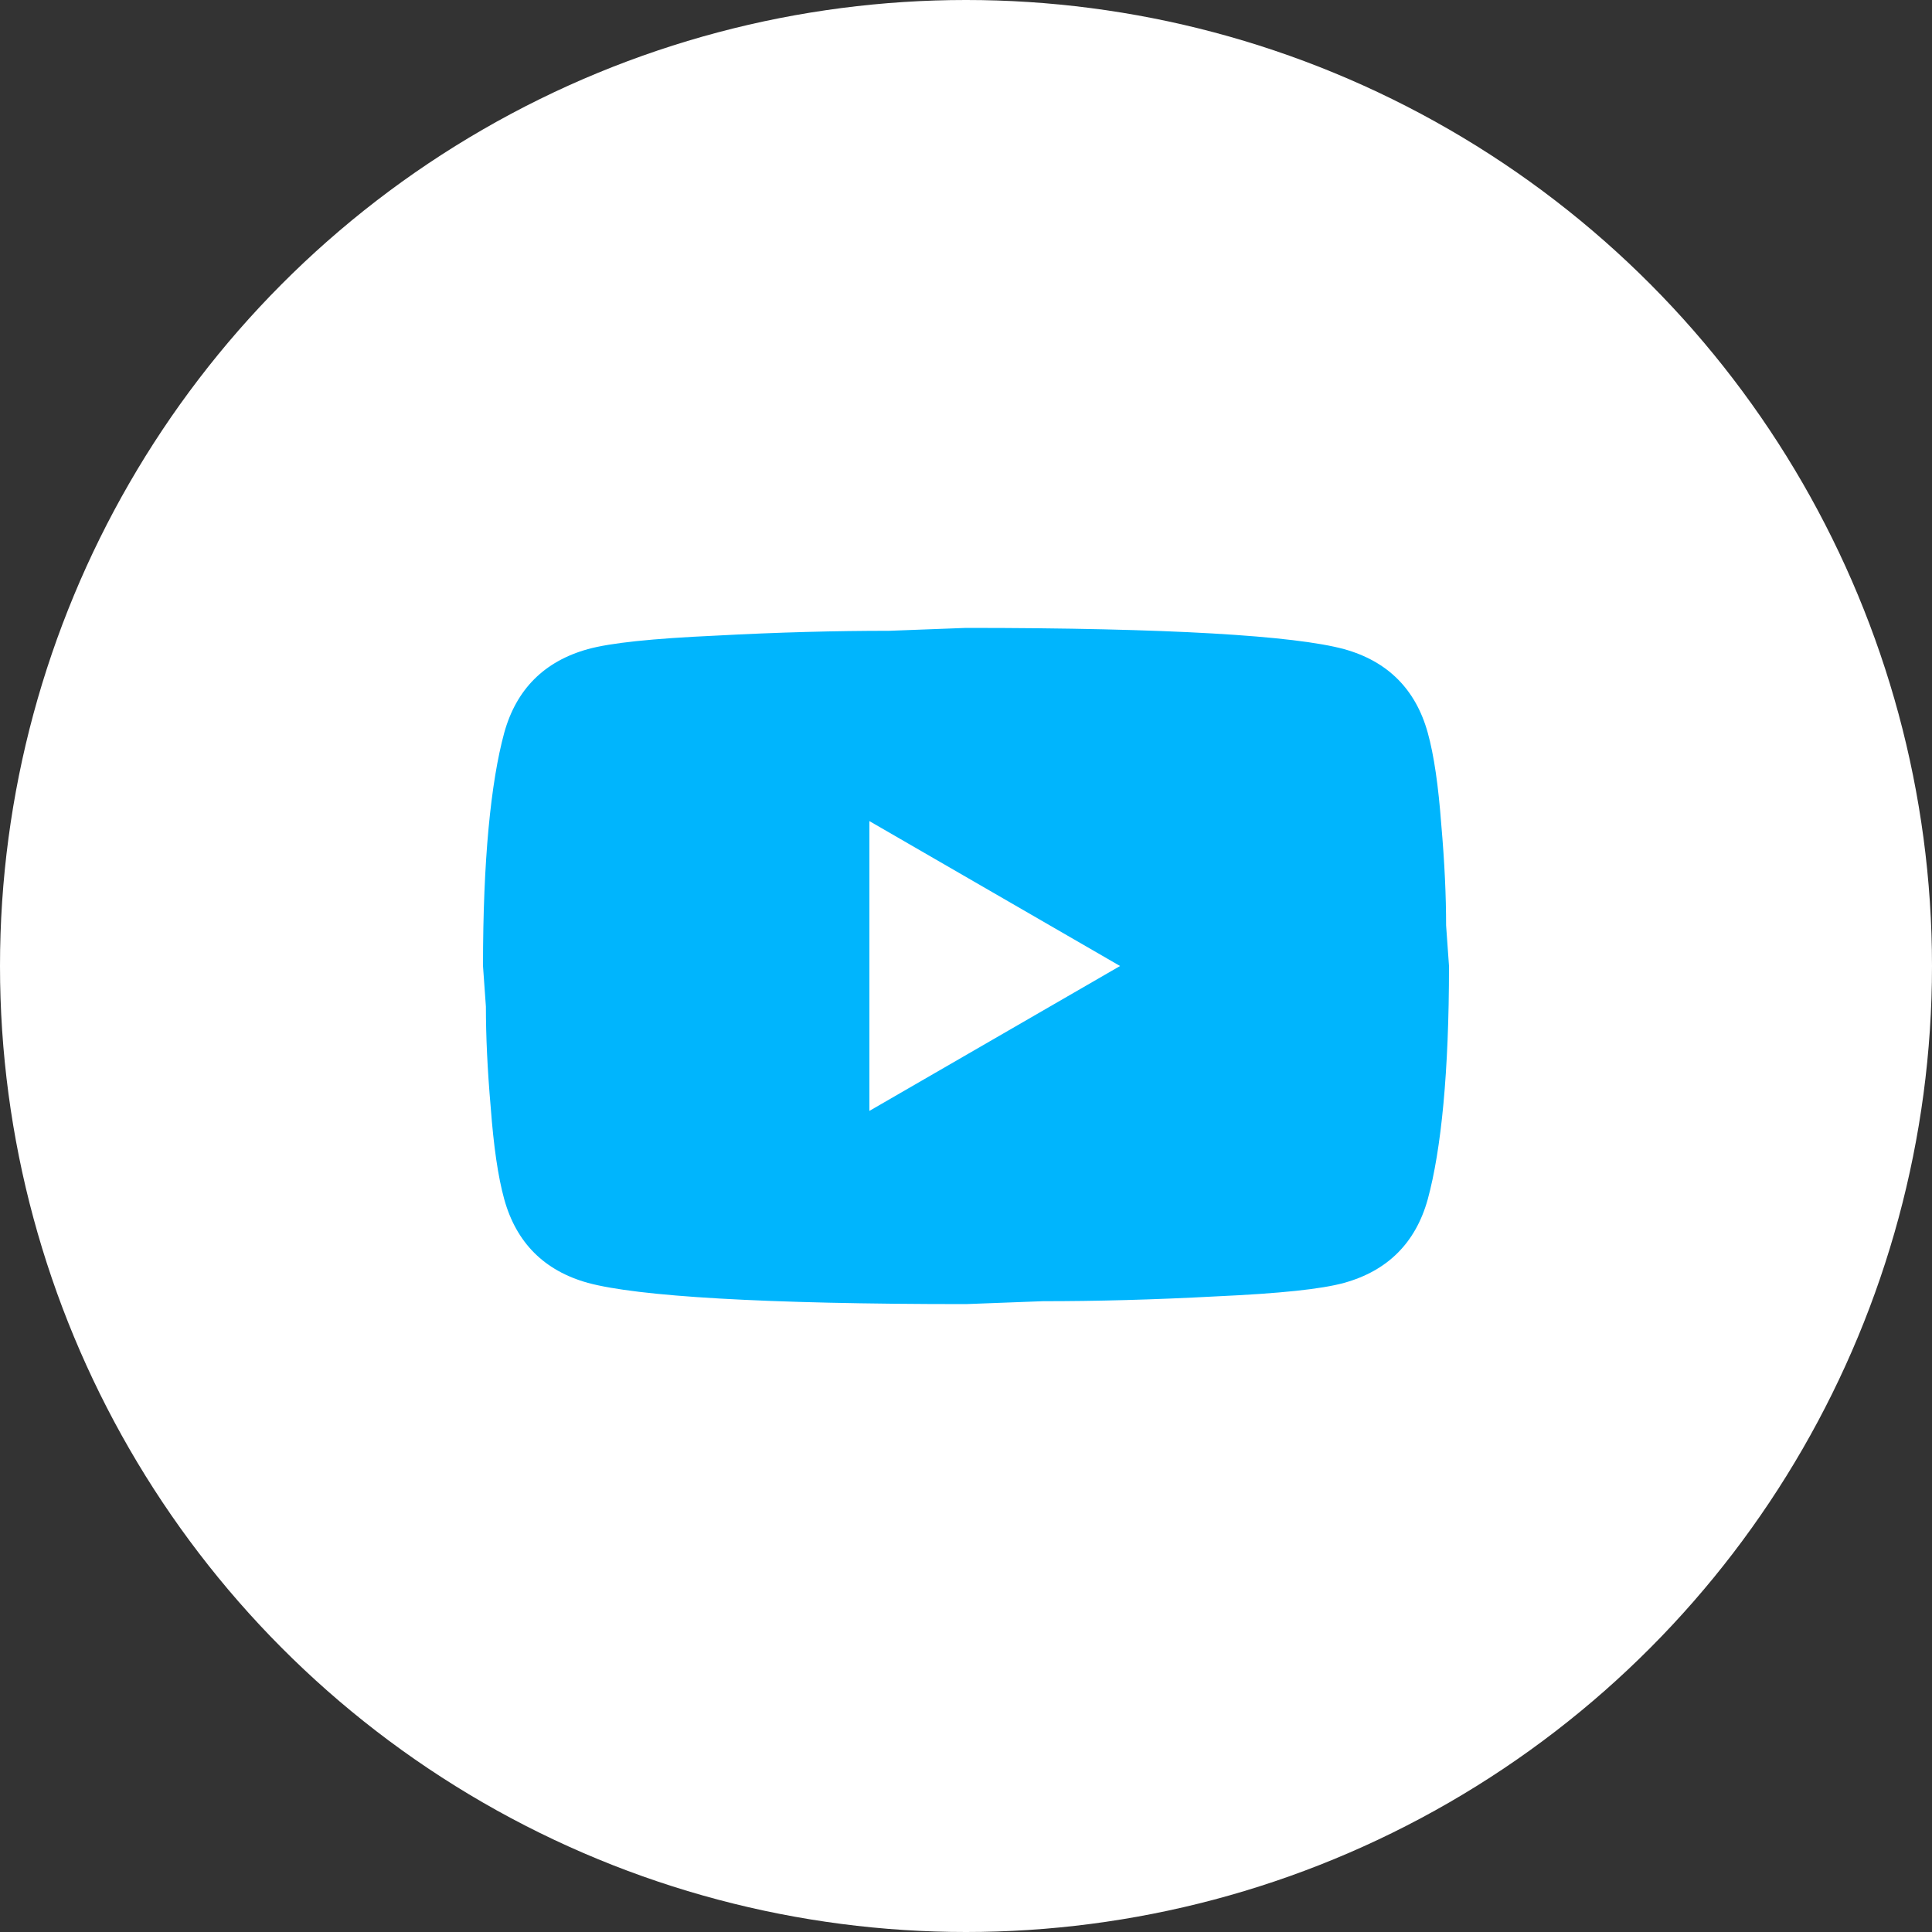
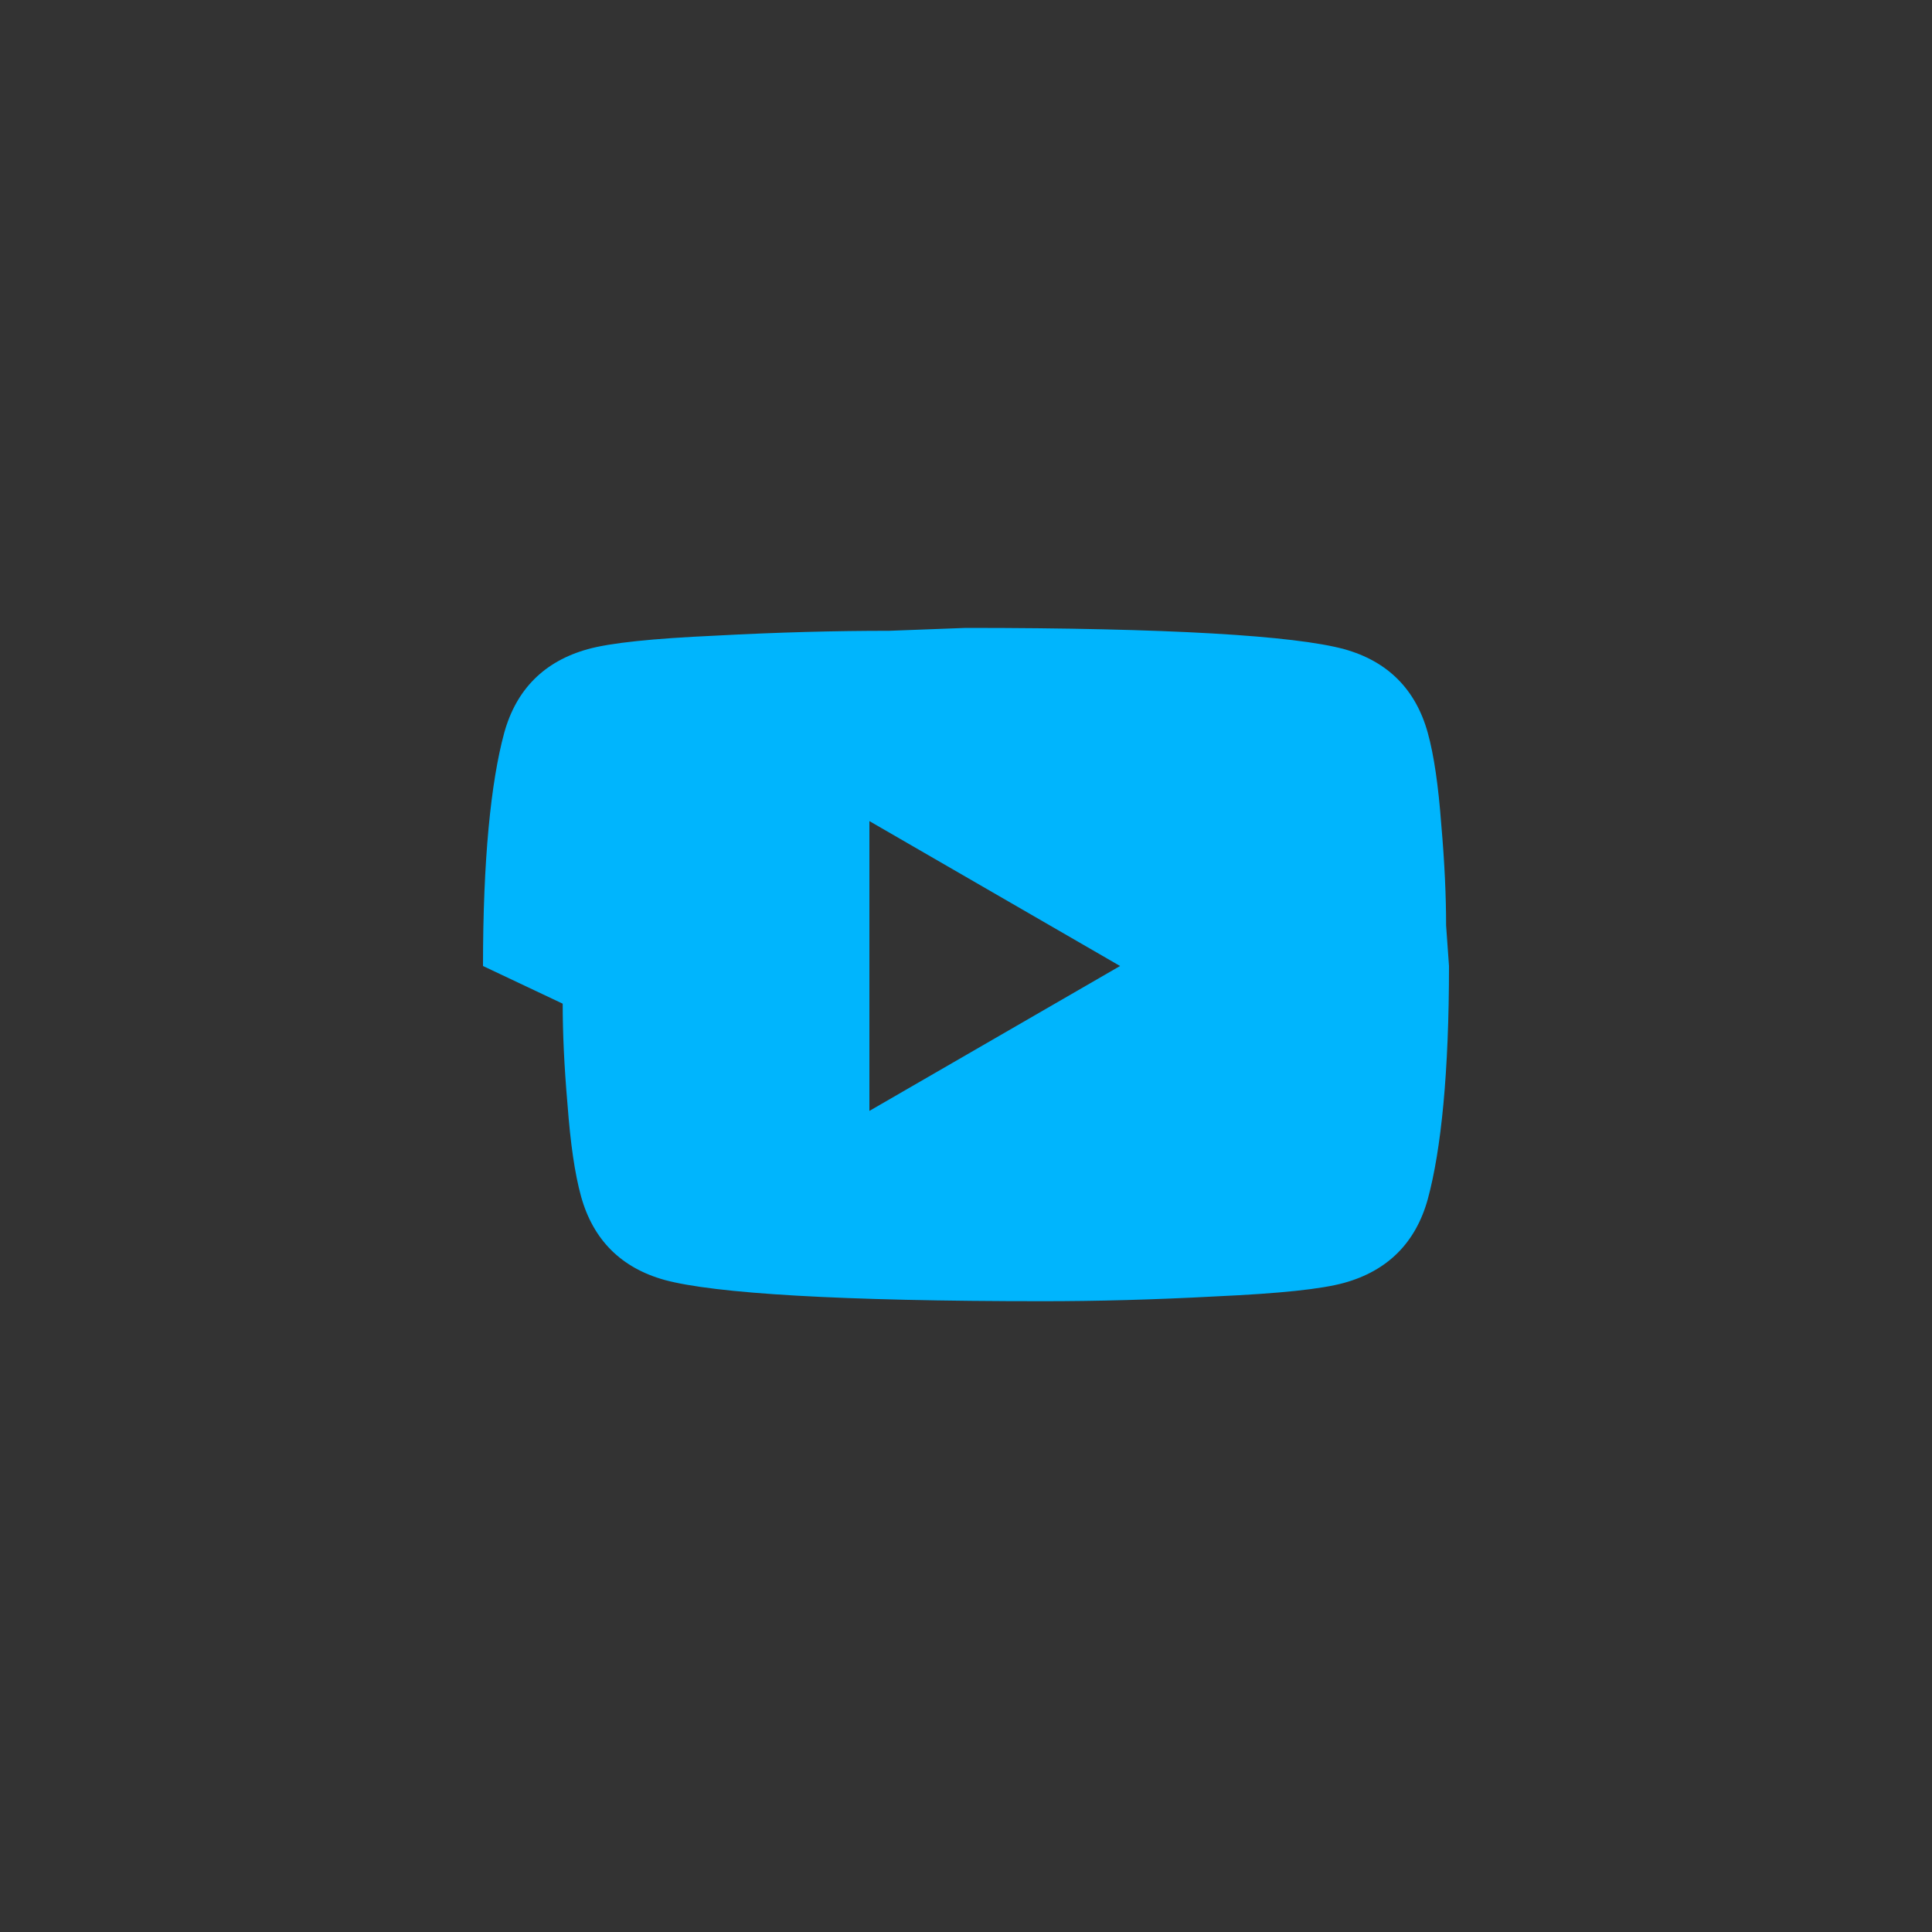
<svg xmlns="http://www.w3.org/2000/svg" width="40" height="40" fill="none">
  <rect width="100%" height="100%" fill="#333333" stroke="none" />
-   <circle cx="20" cy="20" r="20" fill="#fff" />
-   <path d="m18 23 5.19-3L18 17v6Zm11.56-7.83c.13.47.22 1.1.28 1.9.07.8.1 1.49.1 2.09L30 20c0 2.19-.16 3.8-.44 4.83-.25.9-.83 1.48-1.73 1.73-.47.13-1.33.22-2.65.28-1.3.07-2.49.1-3.59.1L20 27c-4.19 0-6.8-.16-7.83-.44-.9-.25-1.48-.83-1.73-1.73-.13-.47-.22-1.1-.28-1.9-.07-.8-.1-1.49-.1-2.09L10 20c0-2.19.16-3.8.44-4.83.25-.9.83-1.48 1.73-1.73.47-.13 1.33-.22 2.65-.28 1.3-.07 2.49-.1 3.59-.1L20 13c4.19 0 6.8.16 7.83.44.9.25 1.48.83 1.73 1.73Z" fill="#00B5FD" />
+   <path d="m18 23 5.19-3L18 17v6Zm11.56-7.83c.13.47.22 1.1.28 1.9.07.8.1 1.49.1 2.09L30 20c0 2.19-.16 3.8-.44 4.83-.25.9-.83 1.48-1.73 1.73-.47.13-1.33.22-2.65.28-1.3.07-2.49.1-3.59.1c-4.19 0-6.8-.16-7.83-.44-.9-.25-1.48-.83-1.73-1.73-.13-.47-.22-1.1-.28-1.9-.07-.8-.1-1.49-.1-2.09L10 20c0-2.19.16-3.8.44-4.83.25-.9.83-1.48 1.73-1.73.47-.13 1.33-.22 2.65-.28 1.3-.07 2.49-.1 3.59-.1L20 13c4.19 0 6.8.16 7.83.44.9.25 1.48.83 1.73 1.73Z" fill="#00B5FD" />
</svg>